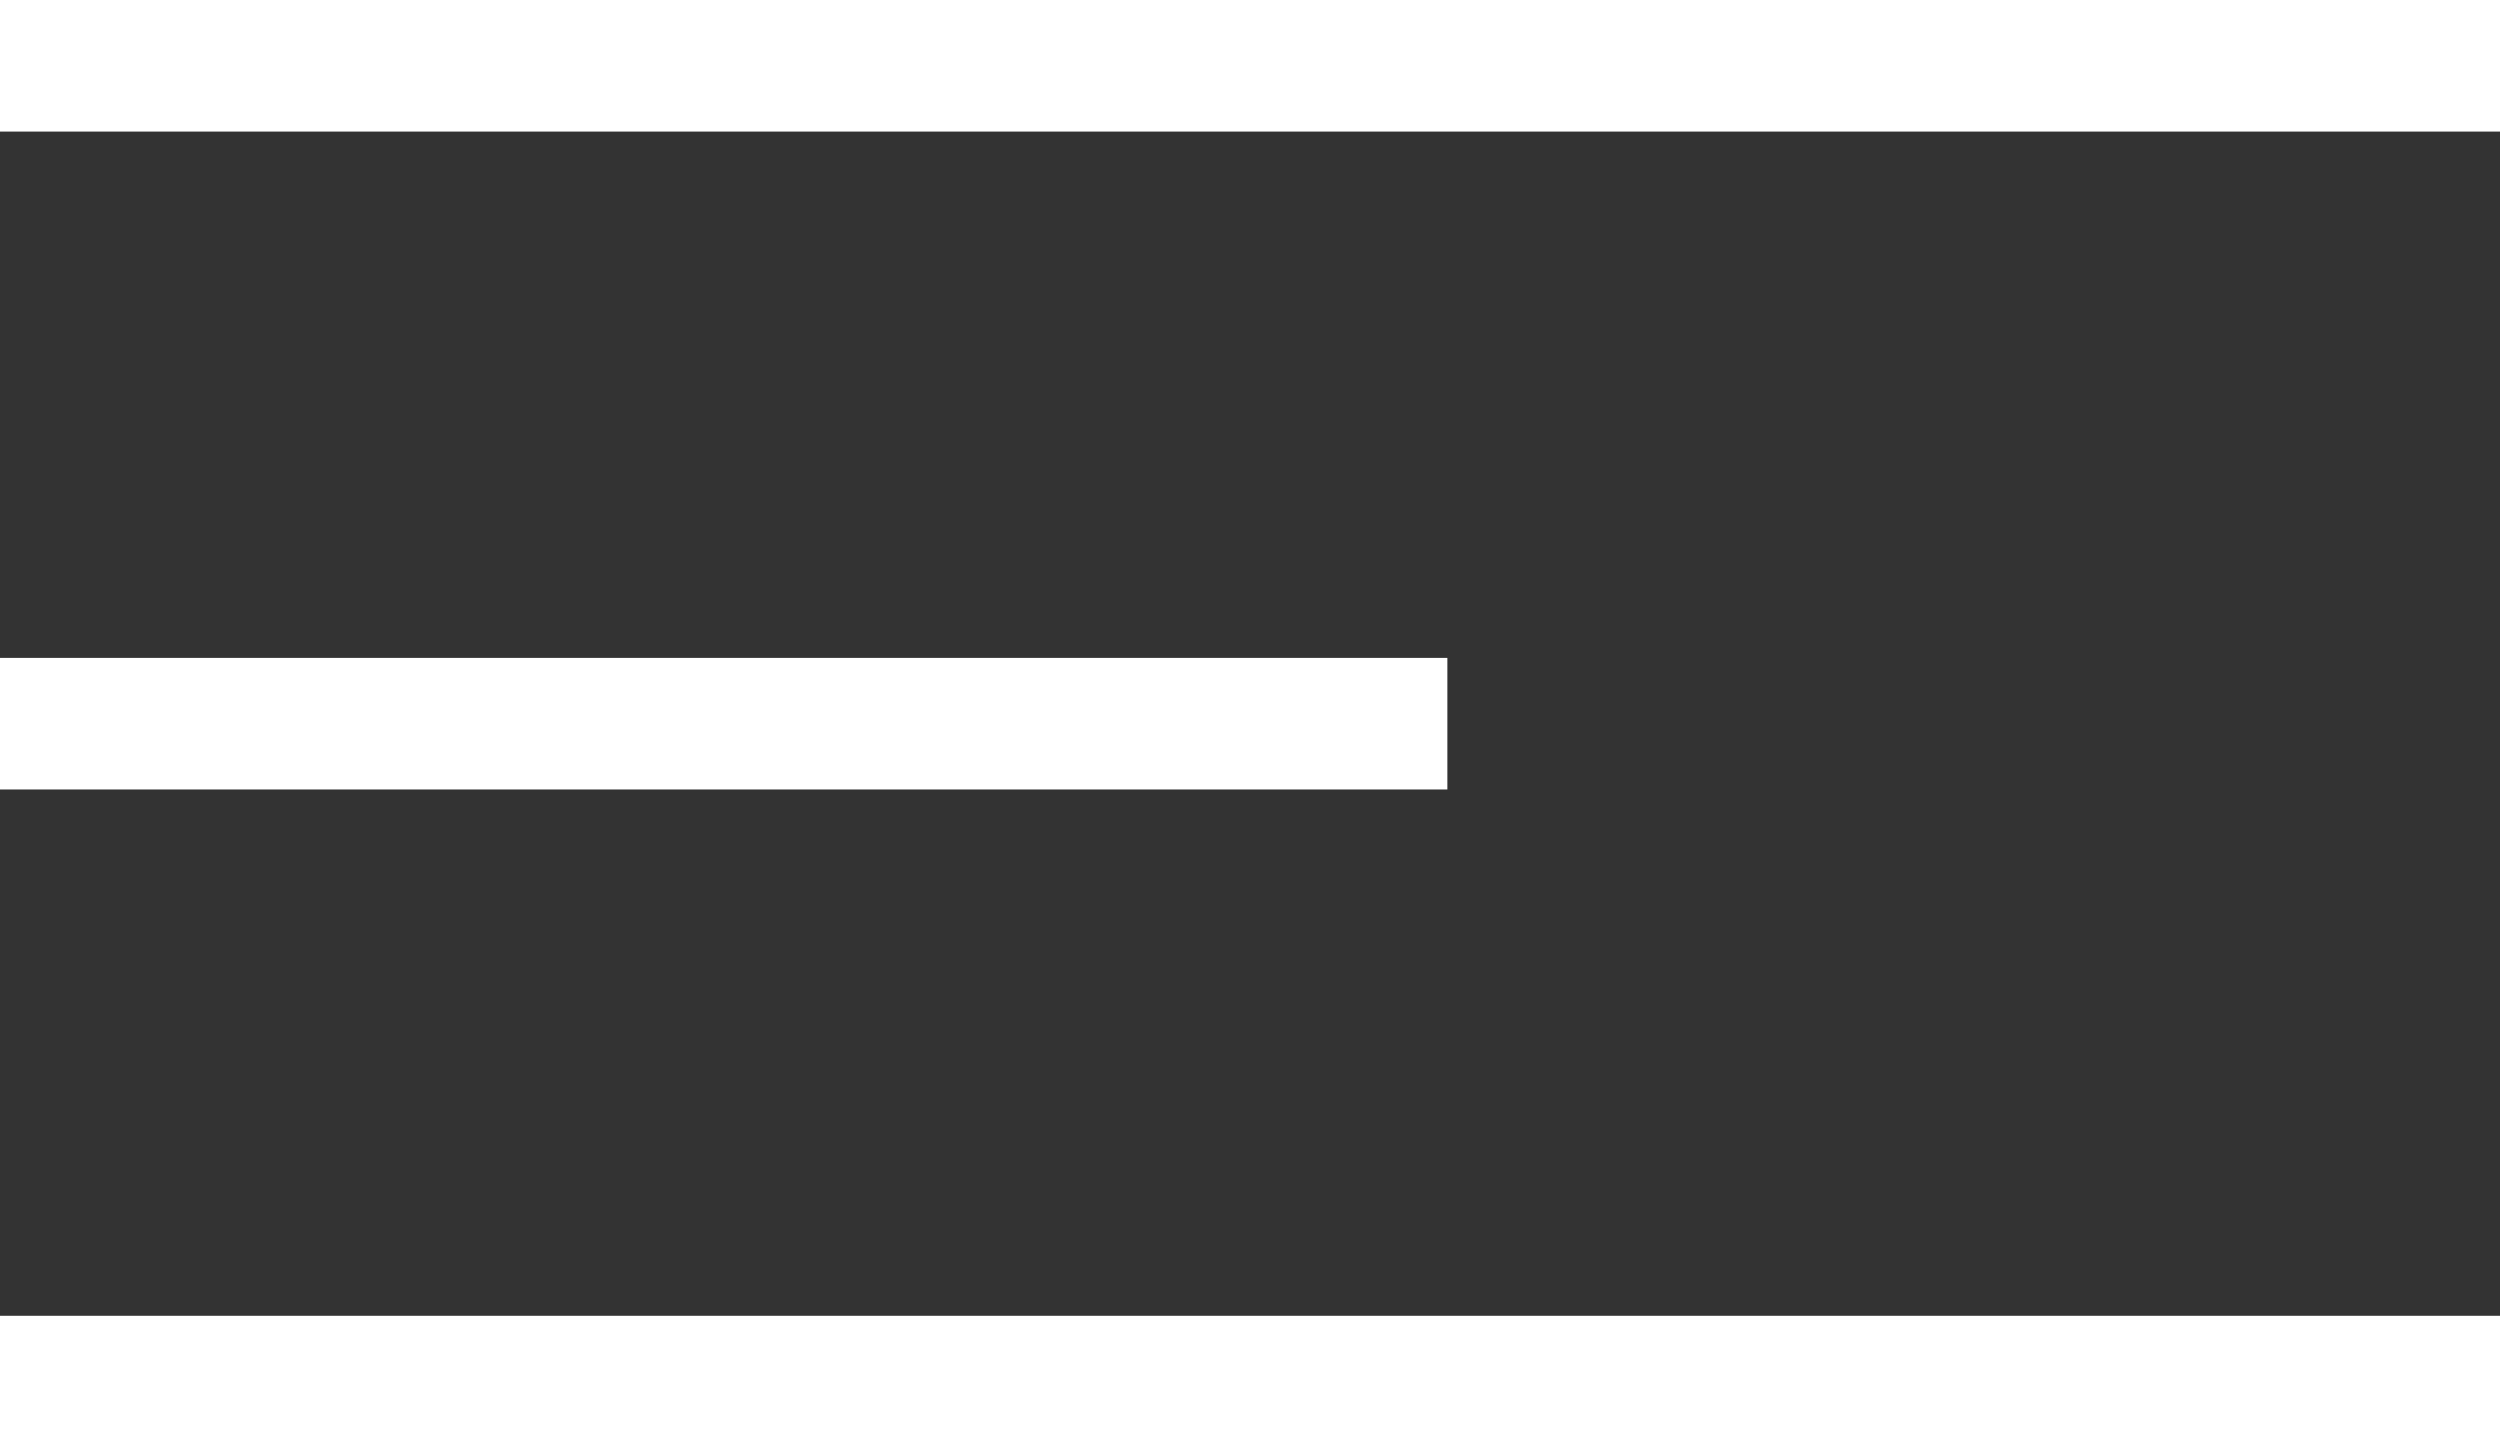
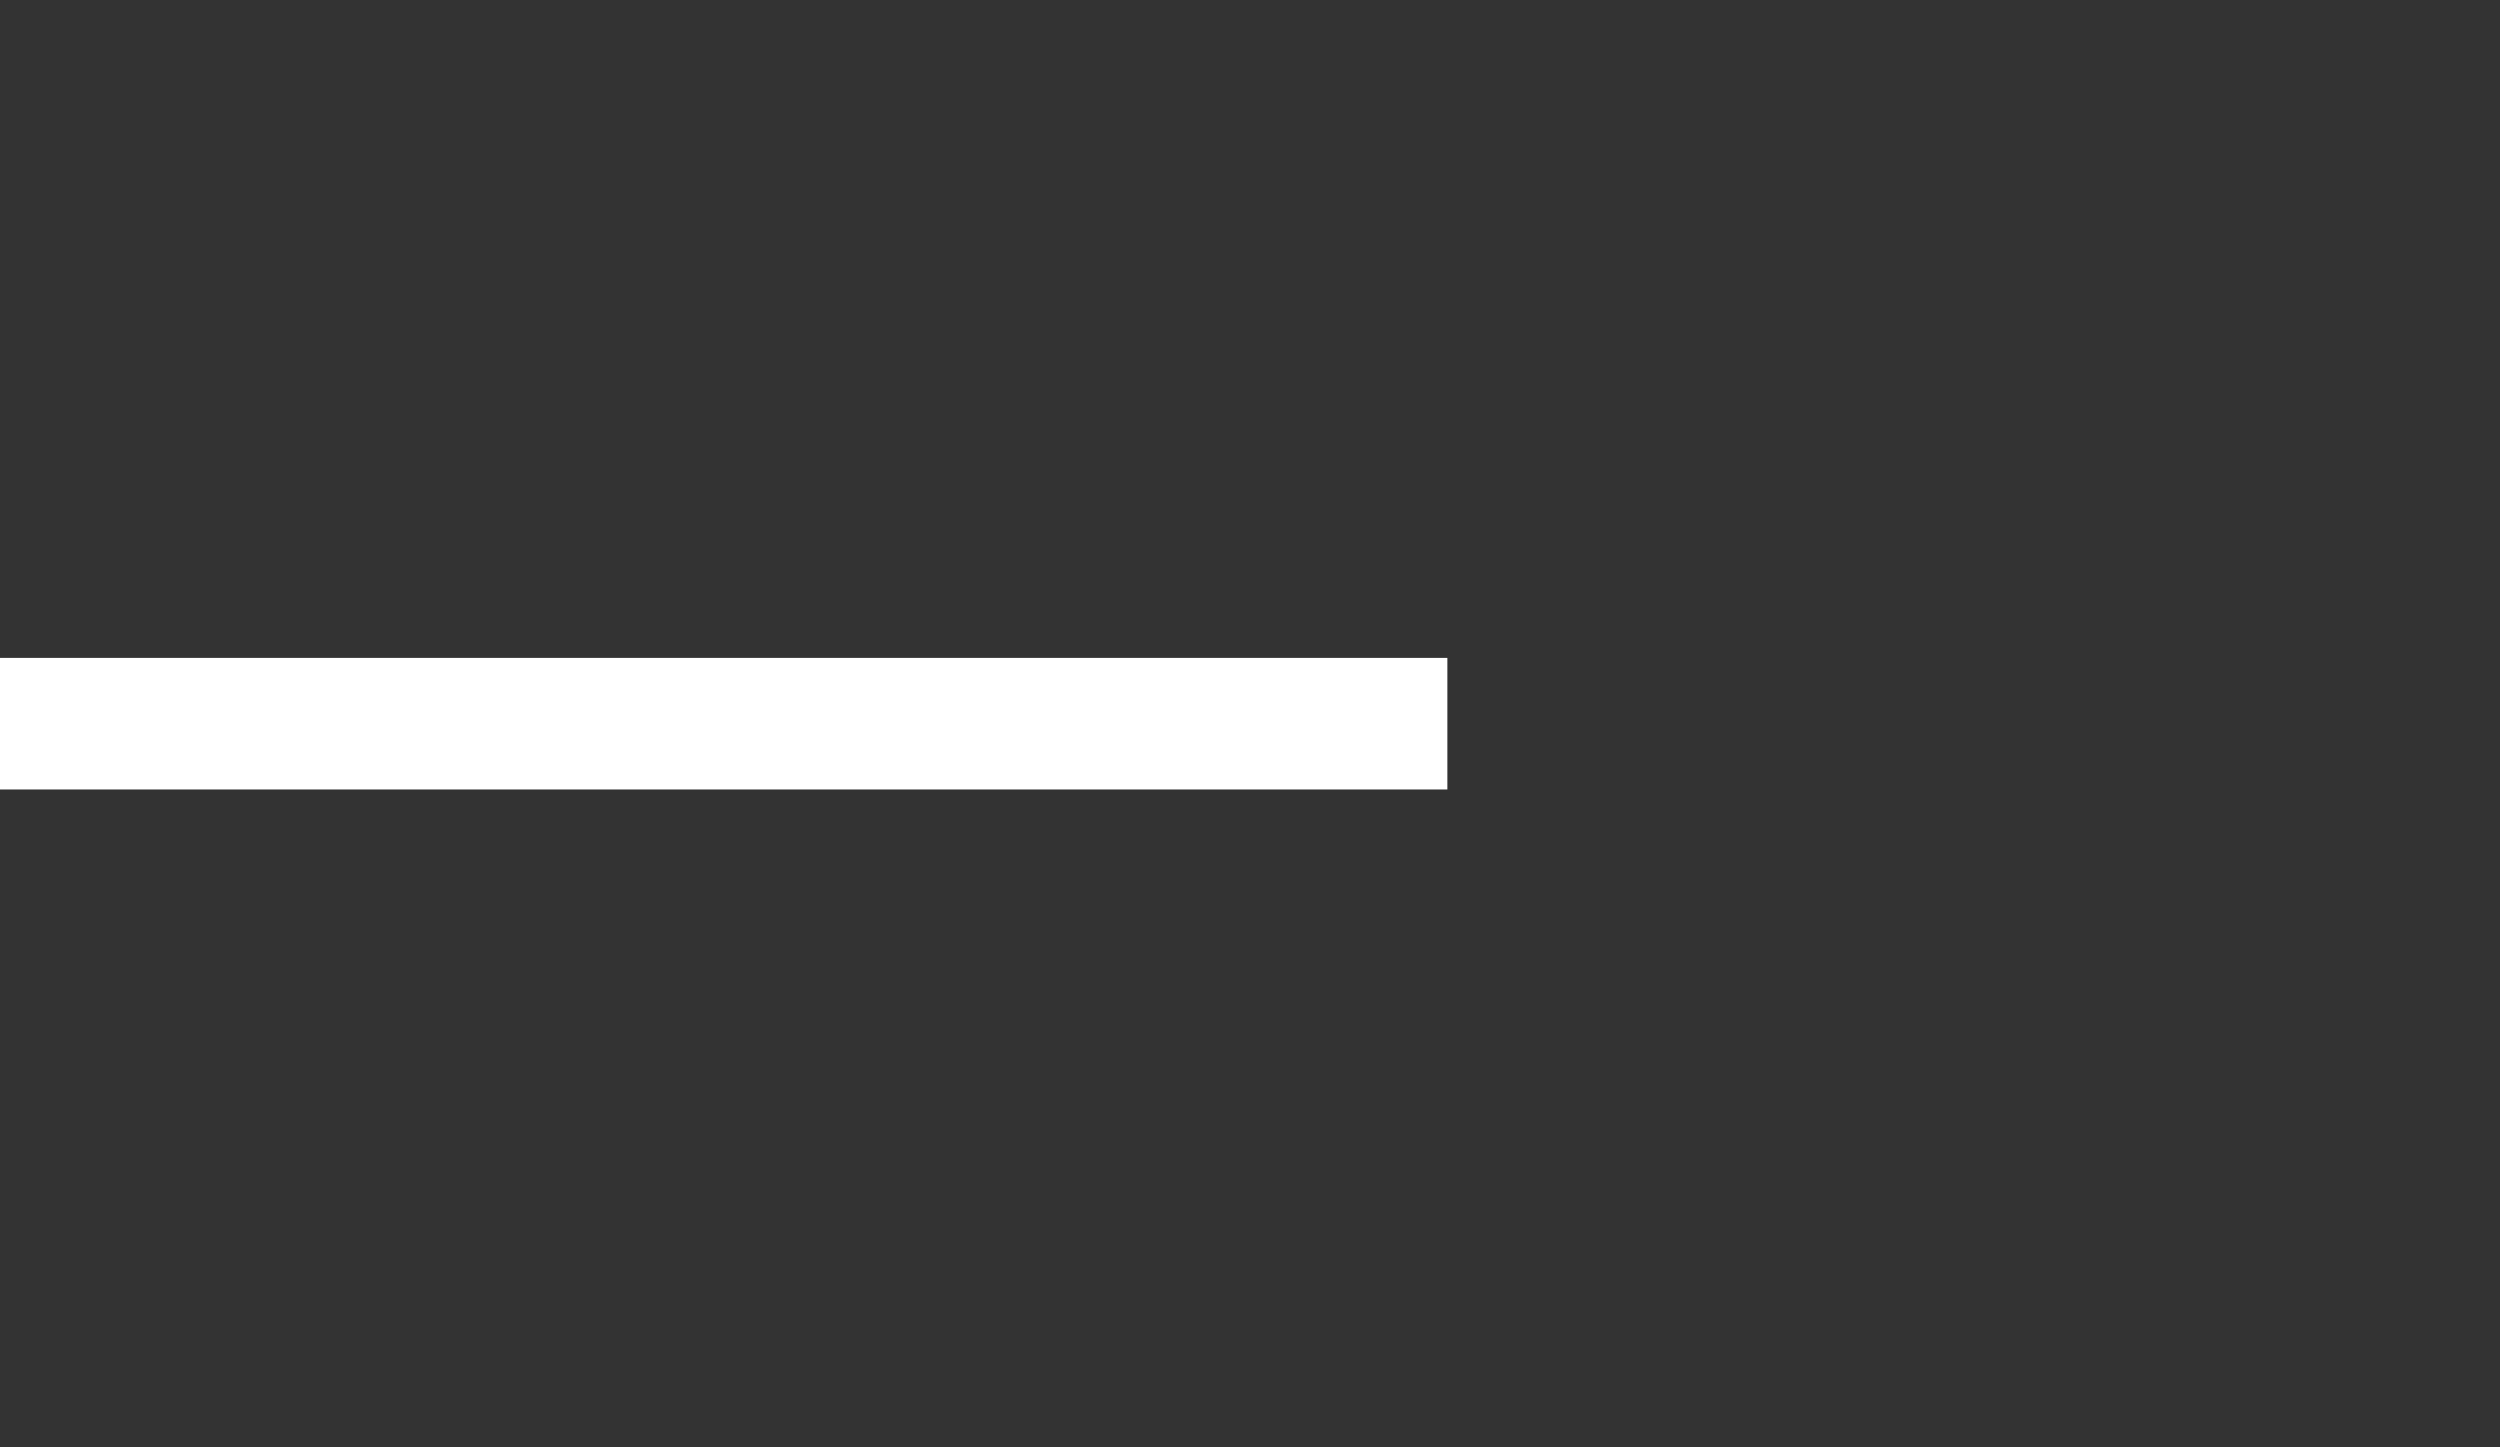
<svg xmlns="http://www.w3.org/2000/svg" width="19" height="11" viewBox="0 0 19 11" fill="none">
  <rect x="0" y="0" width="19" height="11" fill="#333333" stroke="none" />
-   <rect width="19" height="1" fill="white" />
  <rect y="5" width="11" height="1" fill="white" />
-   <rect y="10" width="19" height="1" fill="white" />
</svg>